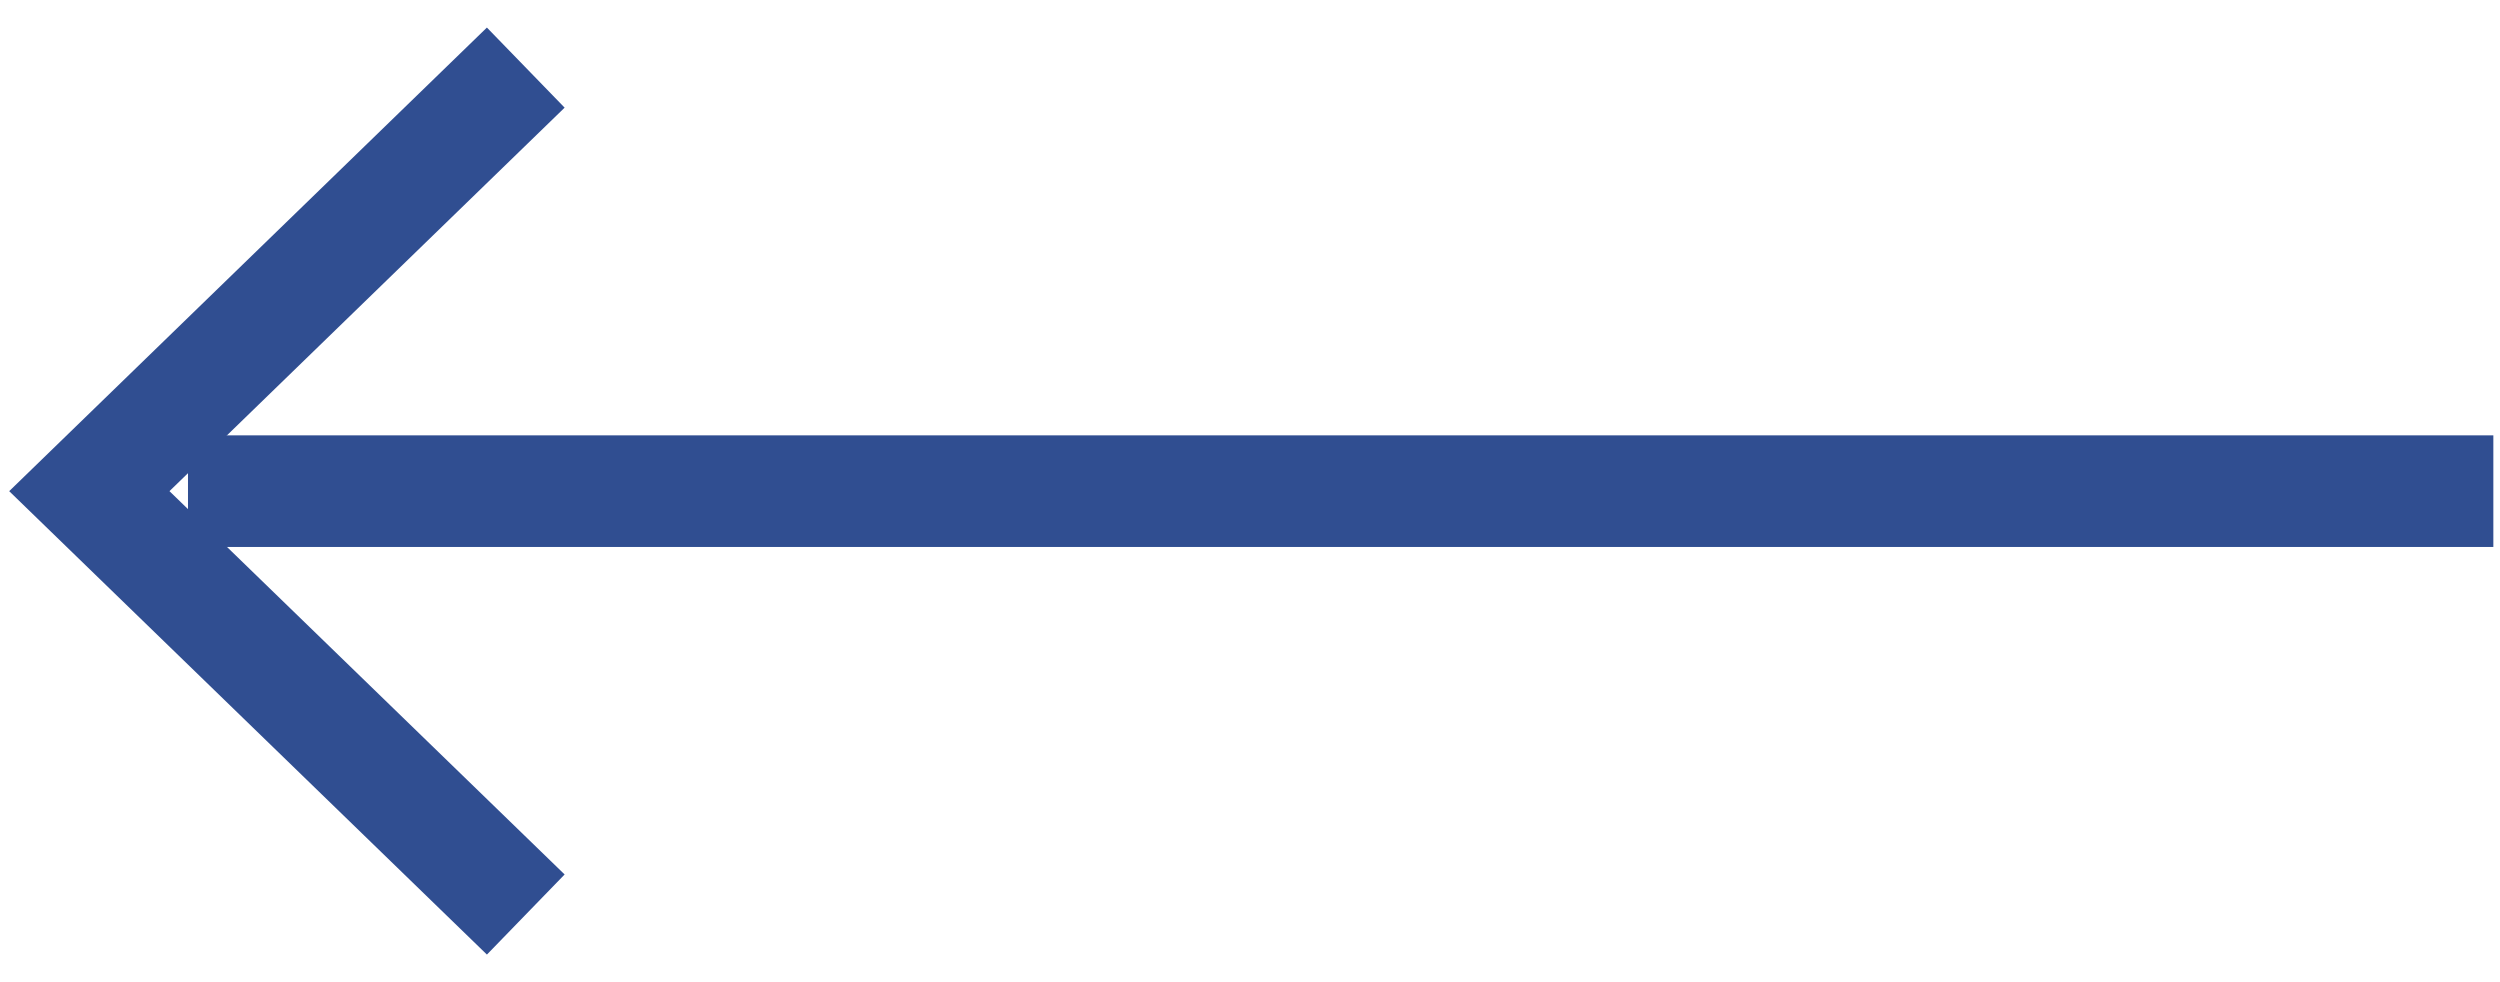
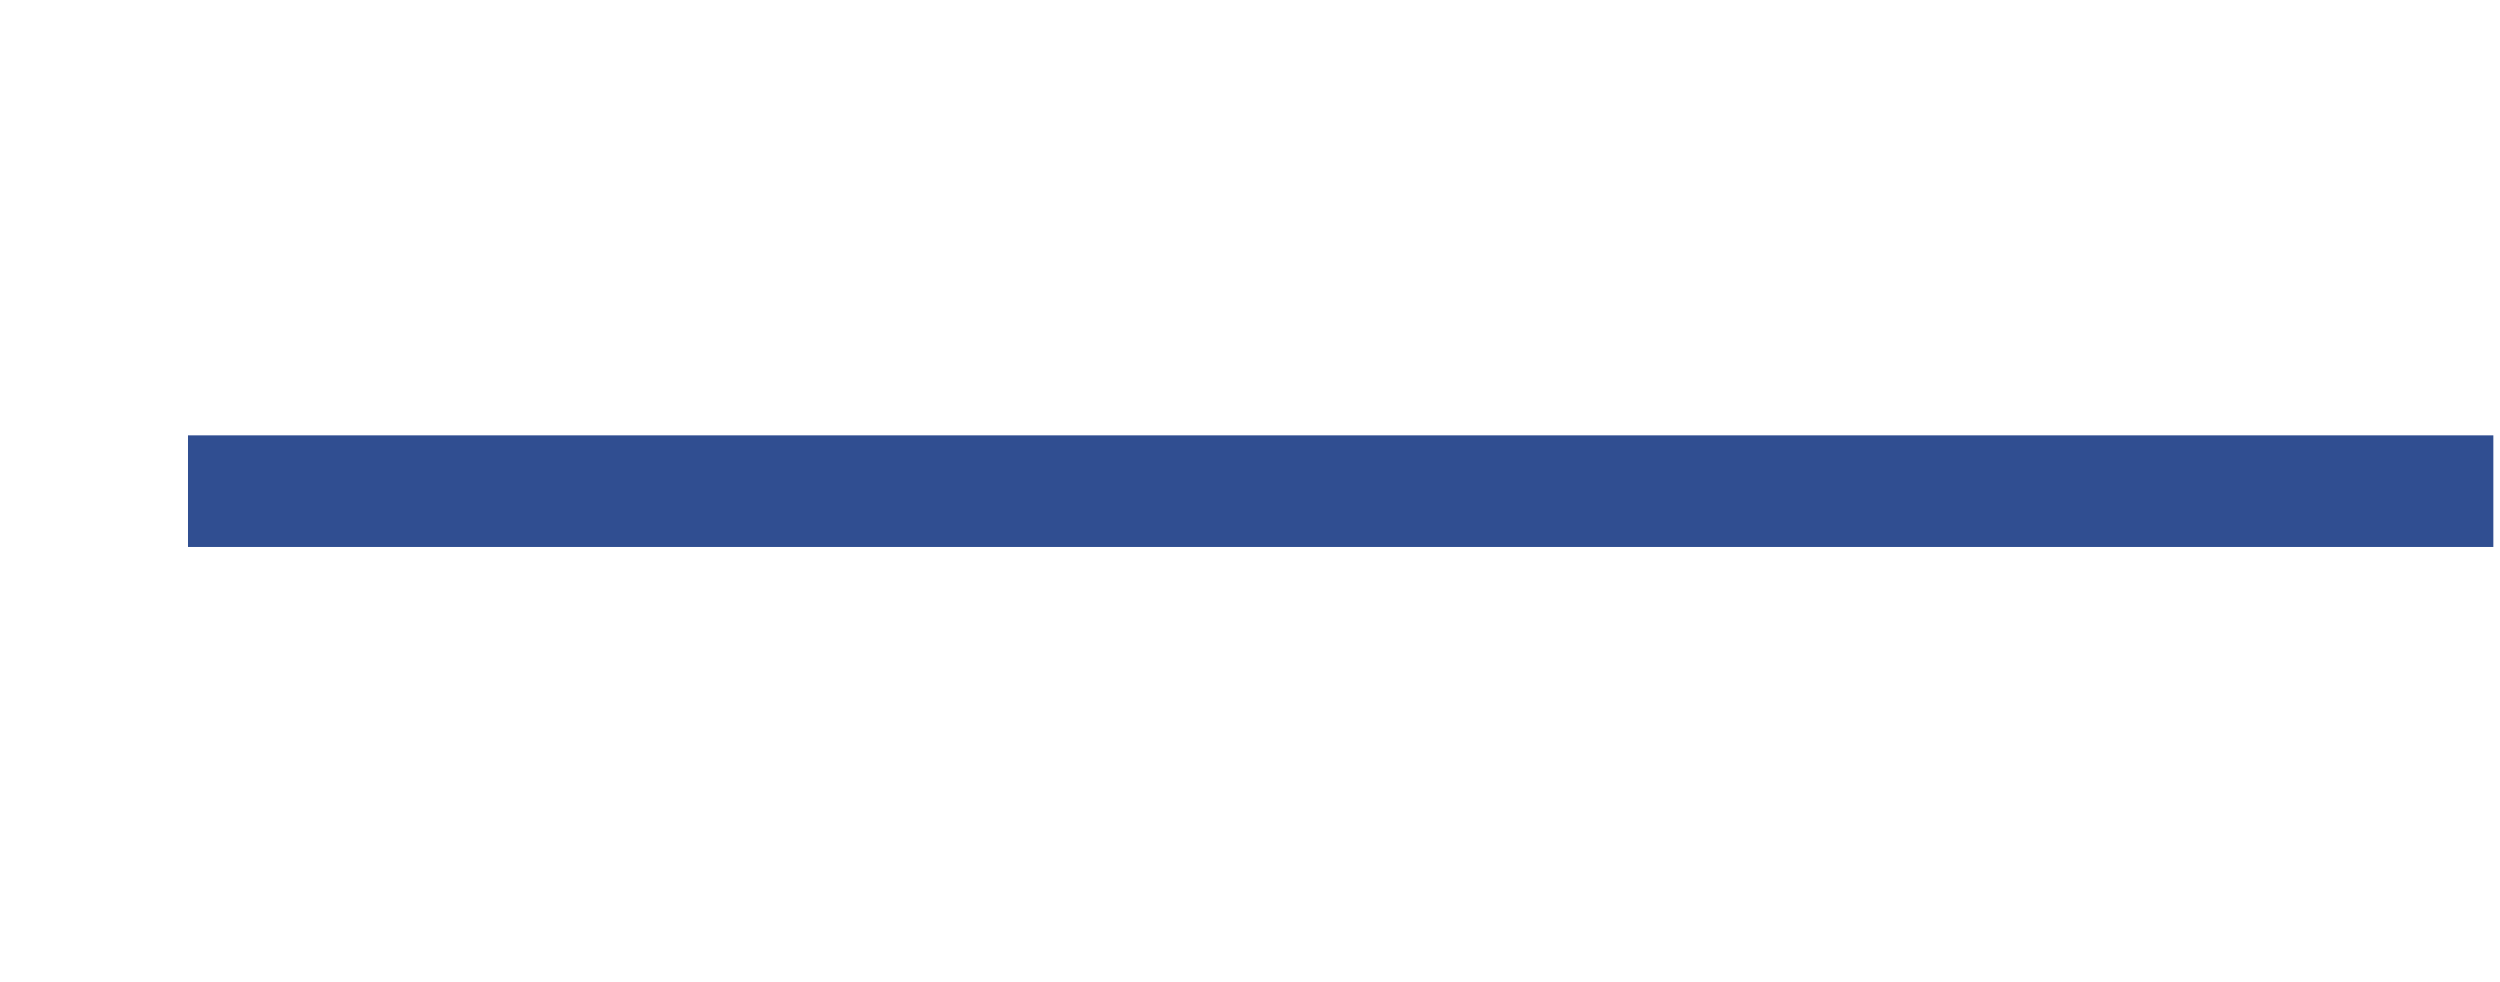
<svg xmlns="http://www.w3.org/2000/svg" width="56" height="22" viewBox="0 0 56 22" fill="none">
  <path d="M54.601 11.002L5.461 11.002" stroke="#304E91" stroke-width="2.5" stroke-miterlimit="10" stroke-linecap="square" />
-   <path d="M10.88 2.385L2.001 11.002L10.88 19.615" stroke="#304E91" stroke-width="2.5" stroke-miterlimit="10" stroke-linecap="square" />
</svg>